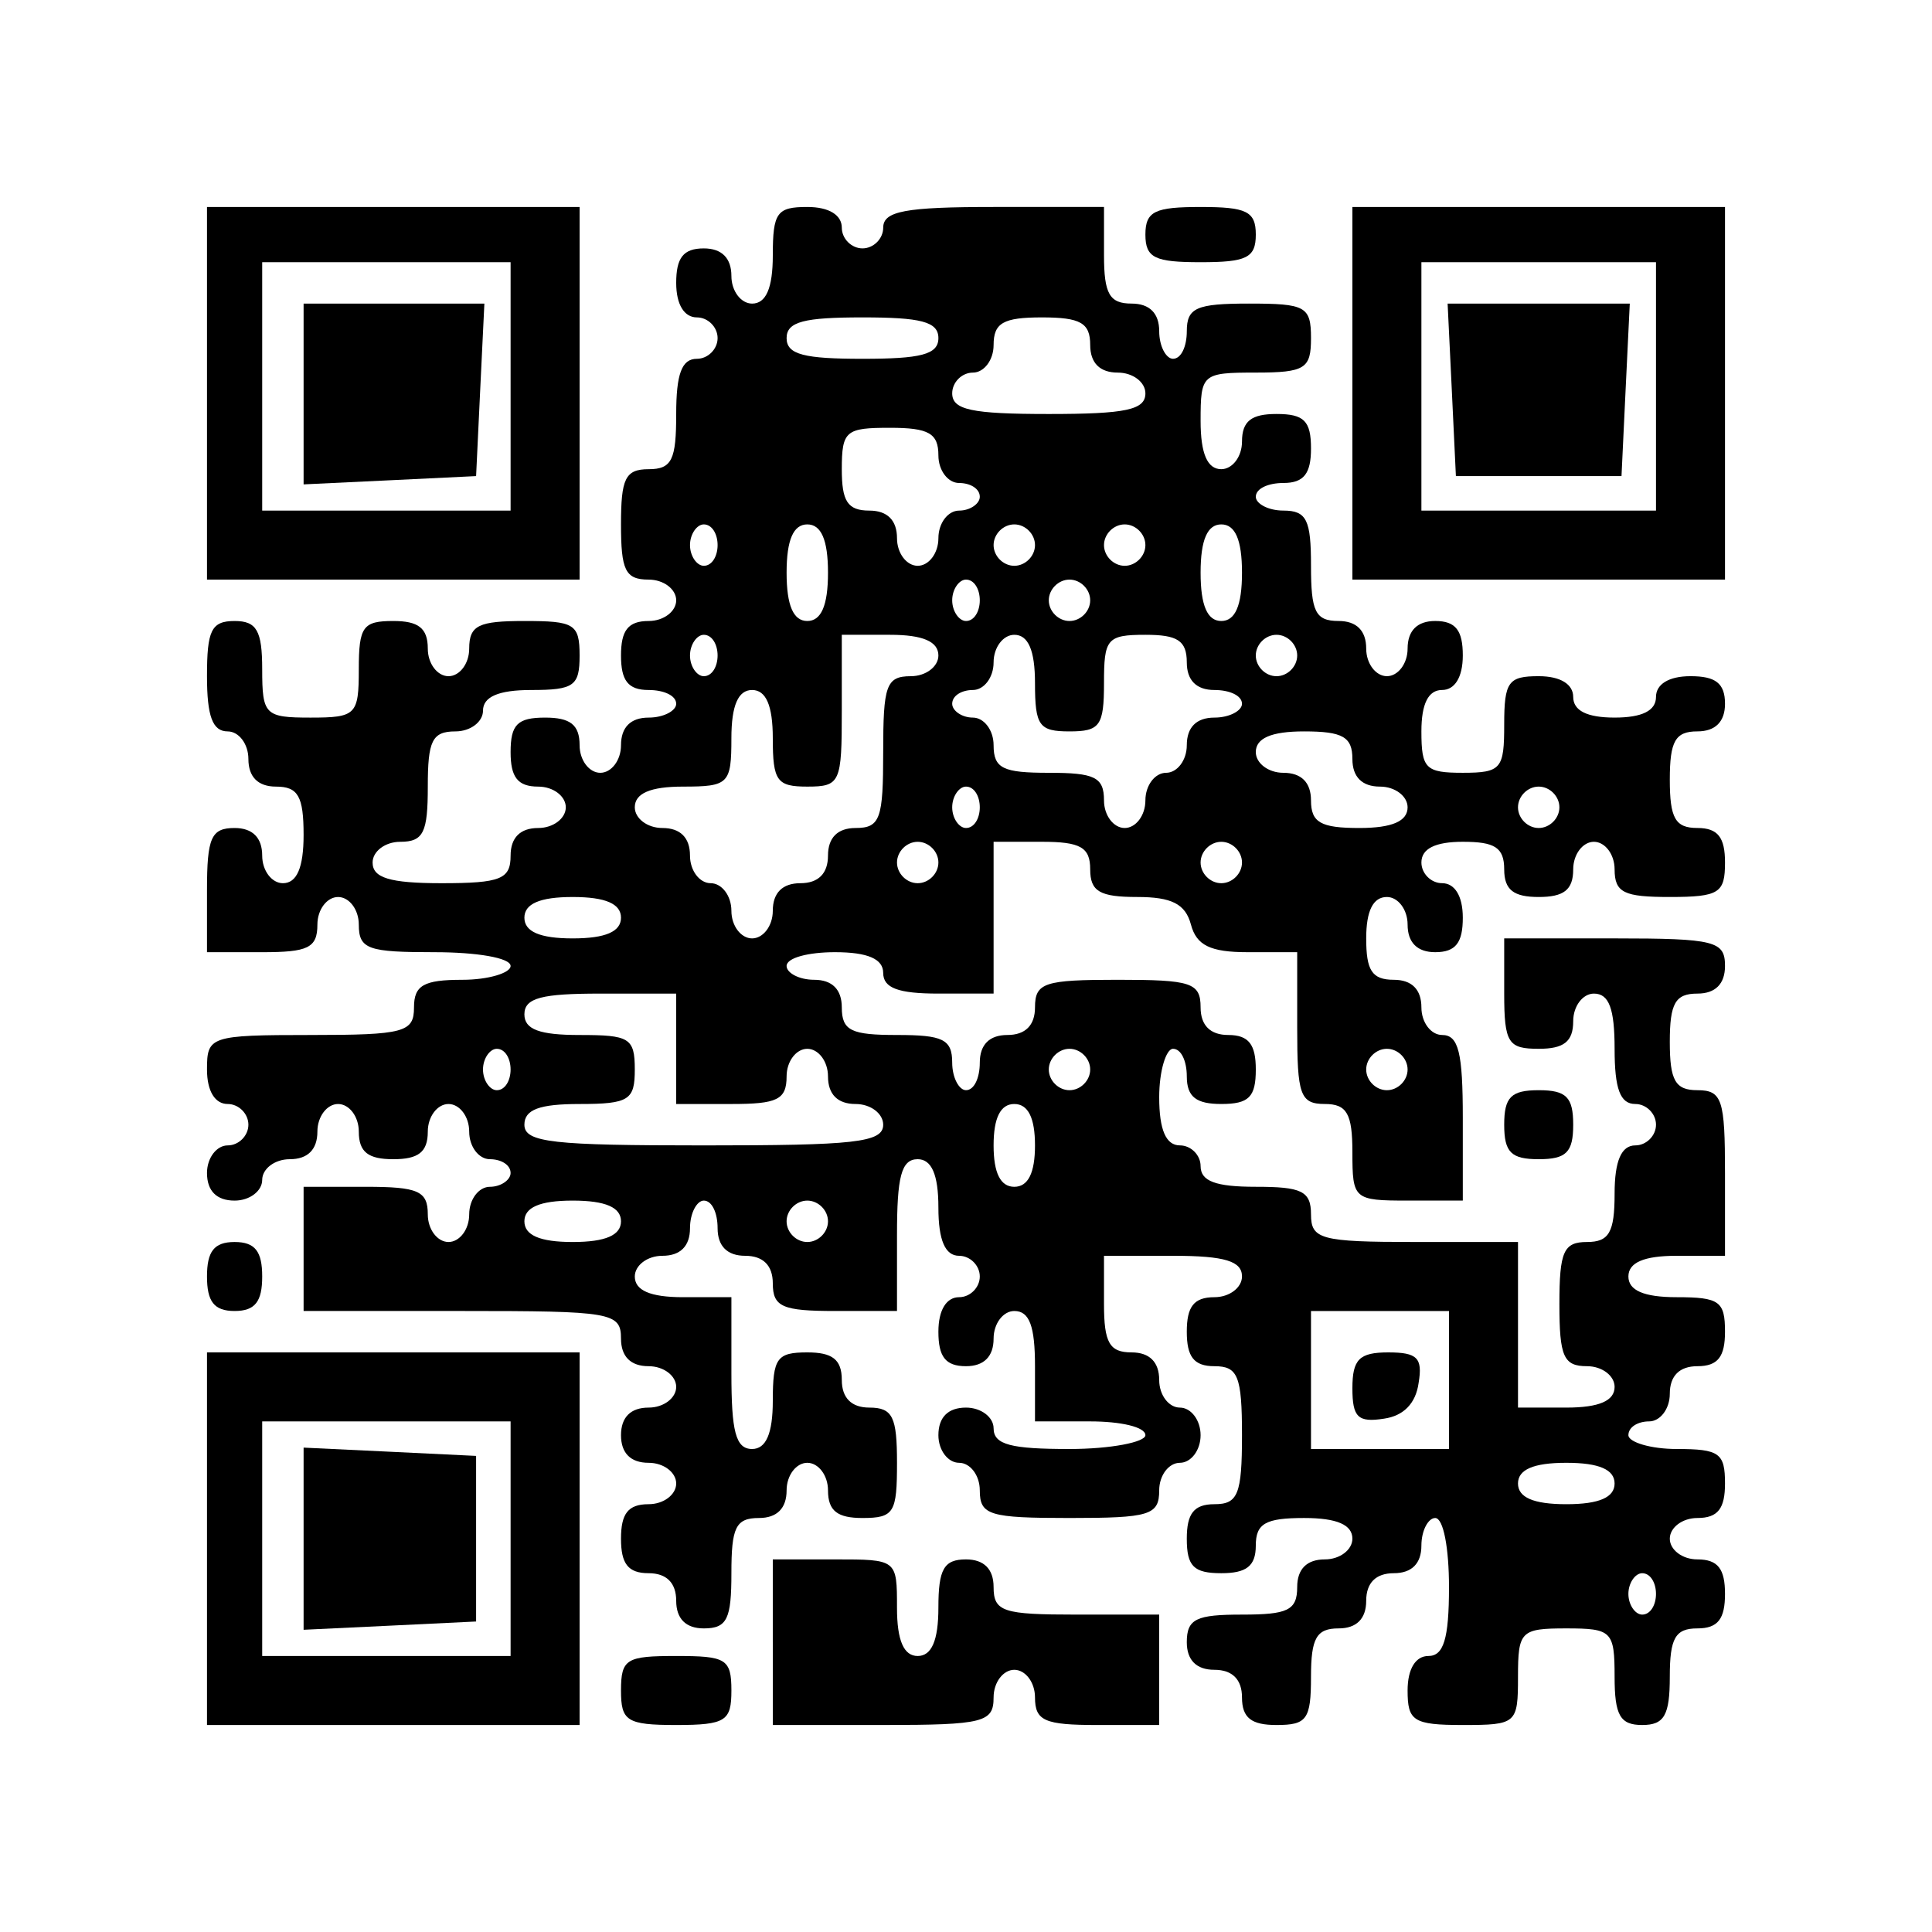
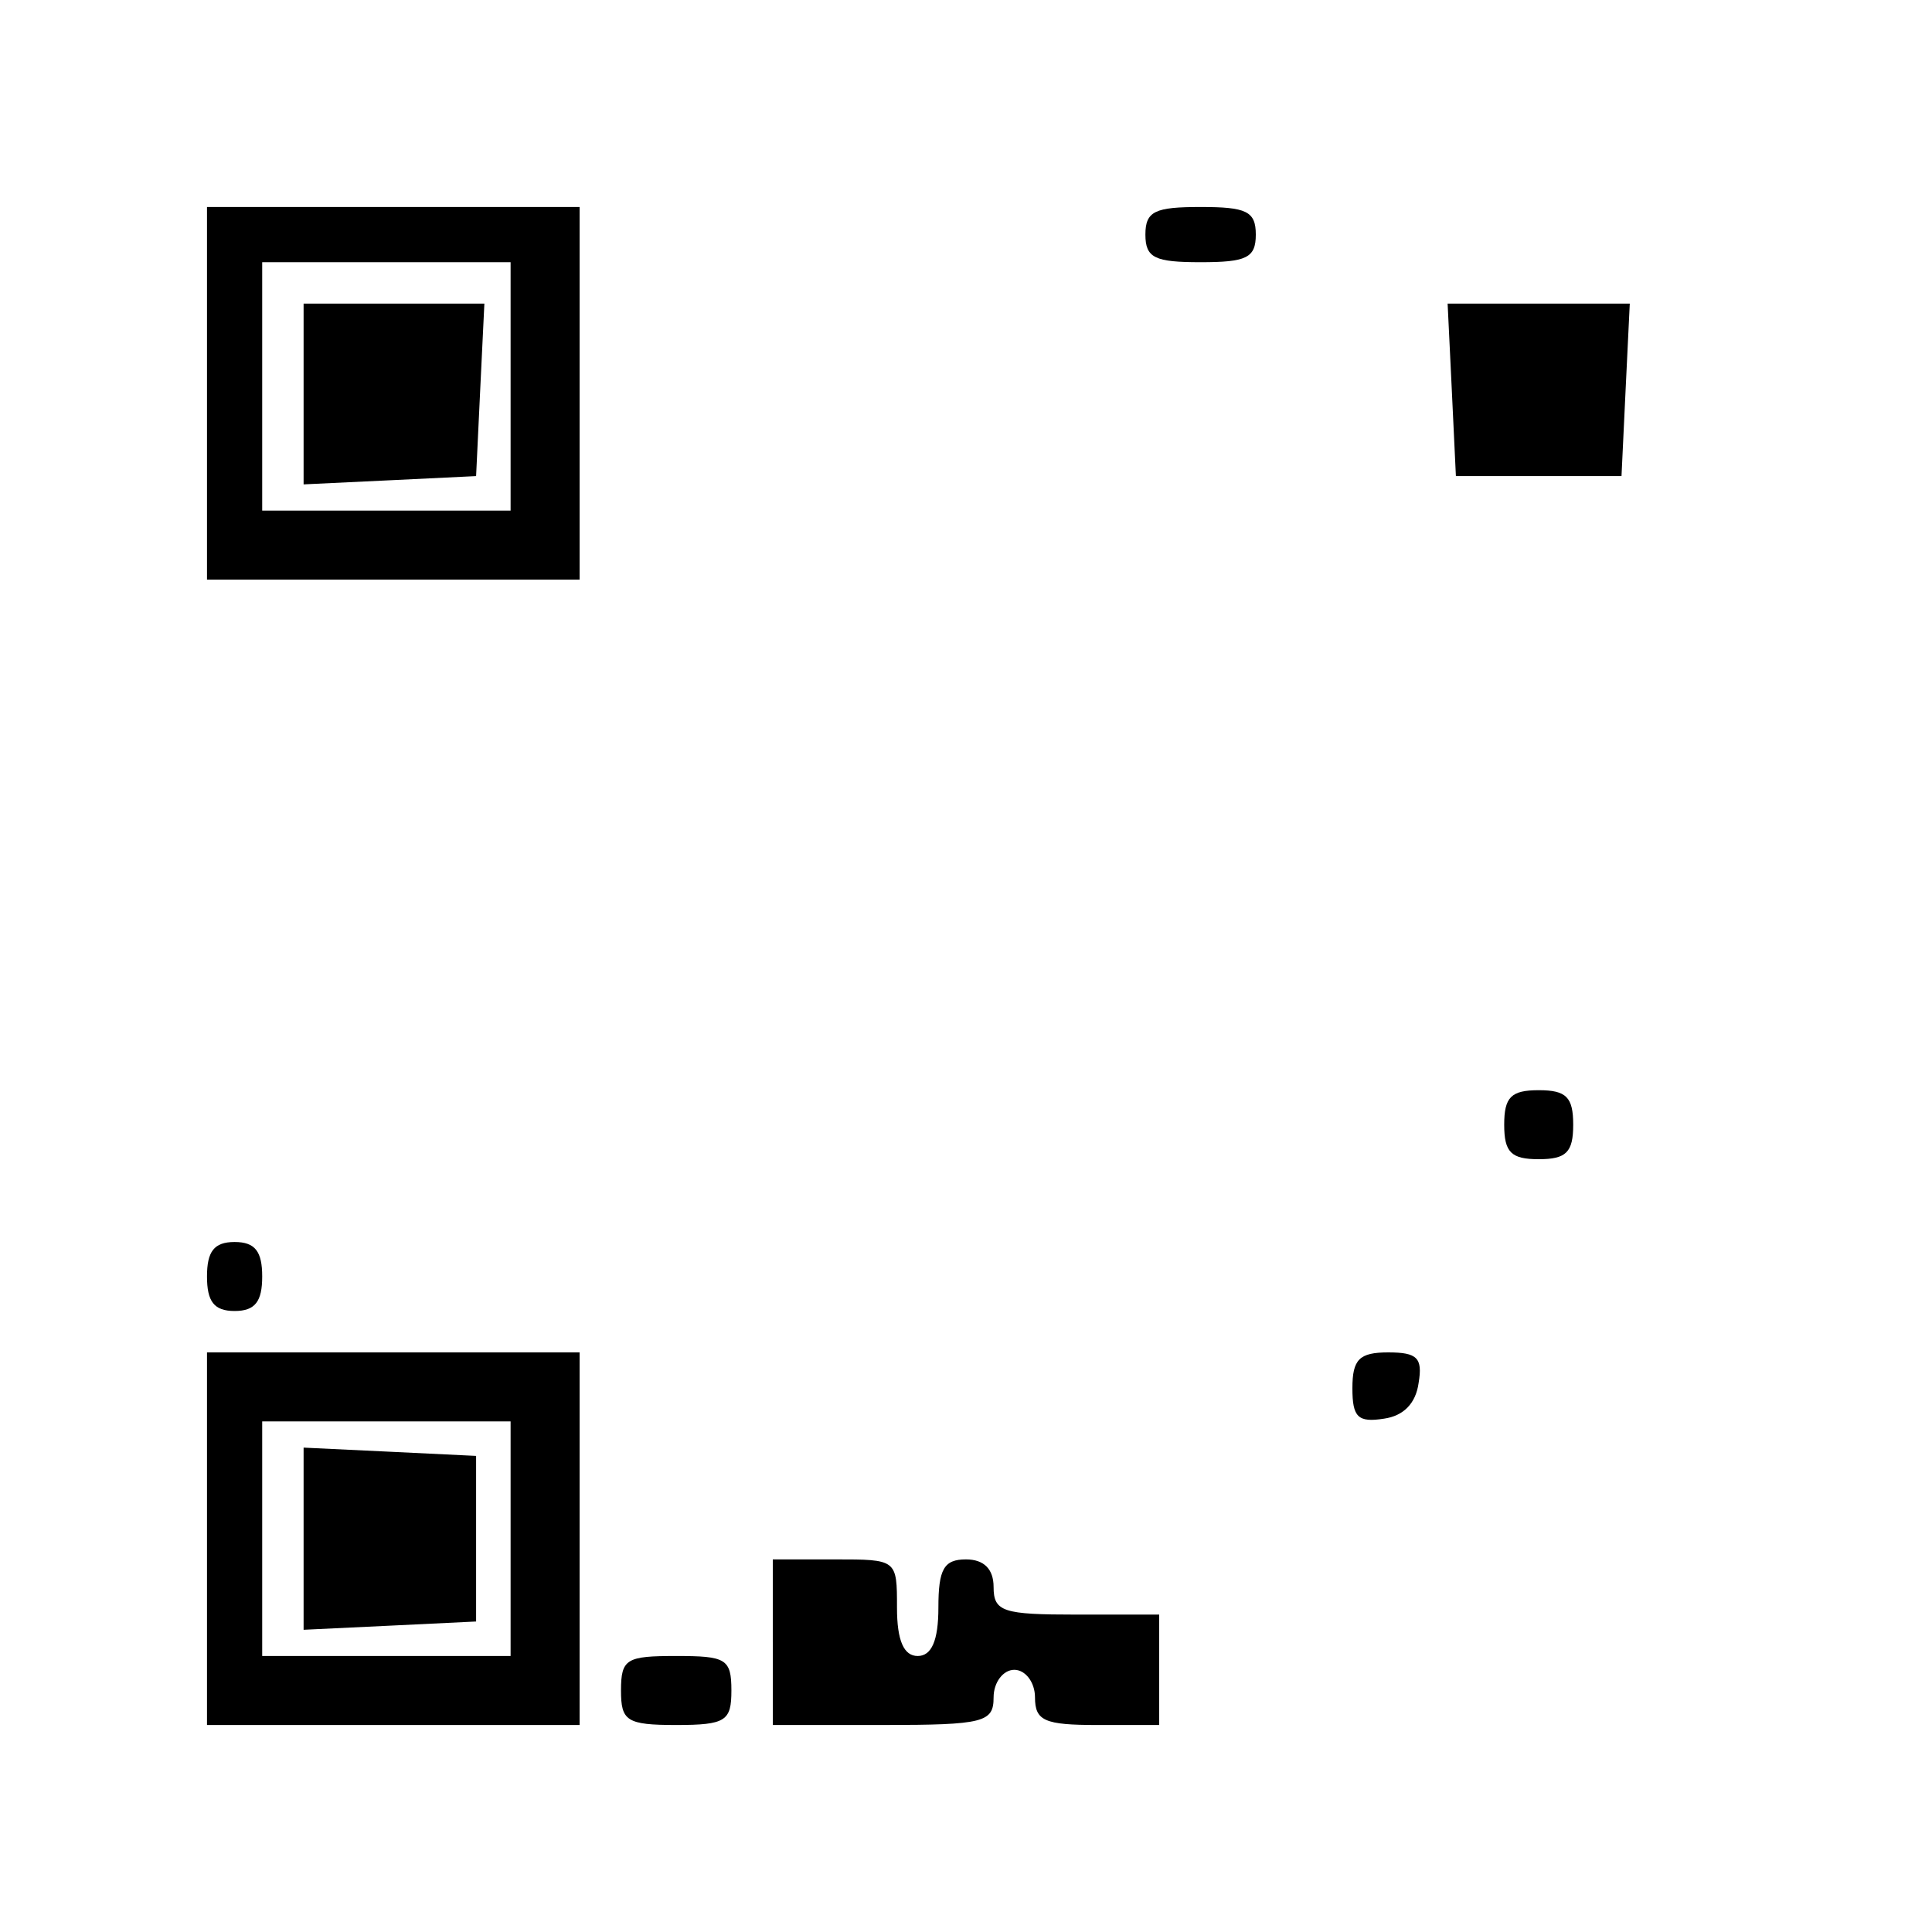
<svg xmlns="http://www.w3.org/2000/svg" version="1.0" width="37mm" height="37mm" viewBox="0 0 140 140" preserveAspectRatio="xMidYMid meet">
  <g transform="translate(0,140) scale(0.1,-0.1)" fill="#000000" stroke="none">
    <path d="M150 1115 l0 -135 135 0 135 0 0 135 0 135 -135 0 -135 0 0 -135z m220 5 l0 -90 -90 0 -90 0 0 90 0 90 90 0 90 0 0 -90z" />
    <path d="M220 1115 l0 -66 63 3 62 3 3 63 3 62 -66 0 -65 0 0 -65z" />
-     <path d="M560 1215 c0 -24 -5 -35 -15 -35 -8 0 -15 9 -15 20 0 13 -7 20 -20 20 -15 0 -20 -7 -20 -25 0 -16 6 -25 15 -25 8 0 15 -7 15 -15 0 -8 -7 -15 -15 -15 -11 0 -15 -11 -15 -40 0 -33 -3 -40 -20 -40 -17 0 -20 -7 -20 -40 0 -33 3 -40 20 -40 11 0 20 -7 20 -15 0 -8 -9 -15 -20 -15 -15 0 -20 -7 -20 -25 0 -18 5 -25 20 -25 11 0 20 -4 20 -10 0 -5 -9 -10 -20 -10 -13 0 -20 -7 -20 -20 0 -11 -7 -20 -15 -20 -8 0 -15 9 -15 20 0 15 -7 20 -25 20 -20 0 -25 -5 -25 -25 0 -18 5 -25 20 -25 11 0 20 -7 20 -15 0 -8 -9 -15 -20 -15 -13 0 -20 -7 -20 -20 0 -17 -7 -20 -50 -20 -38 0 -50 4 -50 15 0 8 9 15 20 15 17 0 20 7 20 40 0 33 3 40 20 40 11 0 20 7 20 15 0 10 11 15 35 15 31 0 35 3 35 25 0 23 -4 25 -40 25 -33 0 -40 -3 -40 -20 0 -11 -7 -20 -15 -20 -8 0 -15 9 -15 20 0 15 -7 20 -25 20 -22 0 -25 -4 -25 -35 0 -33 -2 -35 -35 -35 -33 0 -35 2 -35 35 0 28 -4 35 -20 35 -17 0 -20 -7 -20 -40 0 -29 4 -40 15 -40 8 0 15 -9 15 -20 0 -13 7 -20 20 -20 16 0 20 -7 20 -35 0 -24 -5 -35 -15 -35 -8 0 -15 9 -15 20 0 13 -7 20 -20 20 -17 0 -20 -7 -20 -45 l0 -45 40 0 c33 0 40 3 40 20 0 11 7 20 15 20 8 0 15 -9 15 -20 0 -18 7 -20 55 -20 30 0 55 -4 55 -10 0 -5 -16 -10 -35 -10 -28 0 -35 -4 -35 -20 0 -18 -7 -20 -75 -20 -73 0 -75 -1 -75 -25 0 -16 6 -25 15 -25 8 0 15 -7 15 -15 0 -8 -7 -15 -15 -15 -8 0 -15 -9 -15 -20 0 -13 7 -20 20 -20 11 0 20 7 20 15 0 8 9 15 20 15 13 0 20 7 20 20 0 11 7 20 15 20 8 0 15 -9 15 -20 0 -15 7 -20 25 -20 18 0 25 5 25 20 0 11 7 20 15 20 8 0 15 -9 15 -20 0 -11 7 -20 15 -20 8 0 15 -4 15 -10 0 -5 -7 -10 -15 -10 -8 0 -15 -9 -15 -20 0 -11 -7 -20 -15 -20 -8 0 -15 9 -15 20 0 17 -7 20 -45 20 l-45 0 0 -45 0 -45 115 0 c108 0 115 -1 115 -20 0 -13 7 -20 20 -20 11 0 20 -7 20 -15 0 -8 -9 -15 -20 -15 -13 0 -20 -7 -20 -20 0 -13 7 -20 20 -20 11 0 20 -7 20 -15 0 -8 -9 -15 -20 -15 -15 0 -20 -7 -20 -25 0 -18 5 -25 20 -25 13 0 20 -7 20 -20 0 -13 7 -20 20 -20 17 0 20 7 20 40 0 33 3 40 20 40 13 0 20 7 20 20 0 11 7 20 15 20 8 0 15 -9 15 -20 0 -15 7 -20 25 -20 23 0 25 4 25 40 0 33 -3 40 -20 40 -13 0 -20 7 -20 20 0 15 -7 20 -25 20 -22 0 -25 -4 -25 -35 0 -24 -5 -35 -15 -35 -12 0 -15 13 -15 55 l0 55 -35 0 c-24 0 -35 5 -35 15 0 8 9 15 20 15 13 0 20 7 20 20 0 11 5 20 10 20 6 0 10 -9 10 -20 0 -13 7 -20 20 -20 13 0 20 -7 20 -20 0 -17 7 -20 45 -20 l45 0 0 55 c0 42 3 55 15 55 10 0 15 -11 15 -35 0 -24 5 -35 15 -35 8 0 15 -7 15 -15 0 -8 -7 -15 -15 -15 -9 0 -15 -9 -15 -25 0 -18 5 -25 20 -25 13 0 20 7 20 20 0 11 7 20 15 20 11 0 15 -11 15 -40 l0 -40 40 0 c22 0 40 -4 40 -10 0 -5 -25 -10 -55 -10 -42 0 -55 3 -55 15 0 8 -9 15 -20 15 -13 0 -20 -7 -20 -20 0 -11 7 -20 15 -20 8 0 15 -9 15 -20 0 -18 7 -20 65 -20 58 0 65 2 65 20 0 11 7 20 15 20 8 0 15 9 15 20 0 11 -7 20 -15 20 -8 0 -15 9 -15 20 0 13 -7 20 -20 20 -16 0 -20 7 -20 35 l0 35 50 0 c38 0 50 -4 50 -15 0 -8 -9 -15 -20 -15 -15 0 -20 -7 -20 -25 0 -18 5 -25 20 -25 17 0 20 -7 20 -50 0 -43 -3 -50 -20 -50 -15 0 -20 -7 -20 -25 0 -20 5 -25 25 -25 18 0 25 5 25 20 0 16 7 20 35 20 24 0 35 -5 35 -15 0 -8 -9 -15 -20 -15 -13 0 -20 -7 -20 -20 0 -17 -7 -20 -40 -20 -33 0 -40 -3 -40 -20 0 -13 7 -20 20 -20 13 0 20 -7 20 -20 0 -15 7 -20 25 -20 22 0 25 4 25 35 0 28 4 35 20 35 13 0 20 7 20 20 0 13 7 20 20 20 13 0 20 7 20 20 0 11 5 20 10 20 6 0 10 -22 10 -50 0 -38 -4 -50 -15 -50 -9 0 -15 -9 -15 -25 0 -22 4 -25 40 -25 39 0 40 1 40 35 0 33 2 35 35 35 33 0 35 -2 35 -35 0 -28 4 -35 20 -35 16 0 20 7 20 35 0 28 4 35 20 35 15 0 20 7 20 25 0 18 -5 25 -20 25 -11 0 -20 7 -20 15 0 8 9 15 20 15 15 0 20 7 20 25 0 22 -4 25 -35 25 -19 0 -35 5 -35 10 0 6 7 10 15 10 8 0 15 9 15 20 0 13 7 20 20 20 15 0 20 7 20 25 0 22 -4 25 -35 25 -24 0 -35 5 -35 15 0 10 11 15 35 15 l35 0 0 60 c0 53 -2 60 -20 60 -16 0 -20 7 -20 35 0 28 4 35 20 35 13 0 20 7 20 20 0 18 -7 20 -80 20 l-80 0 0 -40 c0 -36 3 -40 25 -40 18 0 25 5 25 20 0 11 7 20 15 20 11 0 15 -11 15 -40 0 -29 4 -40 15 -40 8 0 15 -7 15 -15 0 -8 -7 -15 -15 -15 -10 0 -15 -11 -15 -35 0 -28 -4 -35 -20 -35 -17 0 -20 -7 -20 -45 0 -38 3 -45 20 -45 11 0 20 -7 20 -15 0 -10 -11 -15 -35 -15 l-35 0 0 60 0 60 -75 0 c-68 0 -75 2 -75 20 0 17 -7 20 -40 20 -29 0 -40 4 -40 15 0 8 -7 15 -15 15 -10 0 -15 11 -15 35 0 19 5 35 10 35 6 0 10 -9 10 -20 0 -15 7 -20 25 -20 20 0 25 5 25 25 0 18 -5 25 -20 25 -13 0 -20 7 -20 20 0 18 -7 20 -60 20 -53 0 -60 -2 -60 -20 0 -13 -7 -20 -20 -20 -13 0 -20 -7 -20 -20 0 -11 -4 -20 -10 -20 -5 0 -10 9 -10 20 0 17 -7 20 -40 20 -33 0 -40 3 -40 20 0 13 -7 20 -20 20 -11 0 -20 5 -20 10 0 6 16 10 35 10 24 0 35 -5 35 -15 0 -11 11 -15 40 -15 l40 0 0 55 0 55 35 0 c28 0 35 -4 35 -20 0 -16 7 -20 34 -20 25 0 35 -5 39 -20 4 -15 14 -20 41 -20 l36 0 0 -55 c0 -48 2 -55 20 -55 16 0 20 -7 20 -35 0 -34 1 -35 40 -35 l40 0 0 60 c0 47 -3 60 -15 60 -8 0 -15 9 -15 20 0 13 -7 20 -20 20 -16 0 -20 7 -20 30 0 20 5 30 15 30 8 0 15 -9 15 -20 0 -13 7 -20 20 -20 15 0 20 7 20 25 0 16 -6 25 -15 25 -8 0 -15 7 -15 15 0 10 10 15 30 15 23 0 30 -4 30 -20 0 -15 7 -20 25 -20 18 0 25 5 25 20 0 11 7 20 15 20 8 0 15 -9 15 -20 0 -17 7 -20 40 -20 36 0 40 3 40 25 0 18 -5 25 -20 25 -16 0 -20 7 -20 35 0 28 4 35 20 35 13 0 20 7 20 20 0 15 -7 20 -25 20 -16 0 -25 -6 -25 -15 0 -10 -10 -15 -30 -15 -20 0 -30 5 -30 15 0 9 -9 15 -25 15 -22 0 -25 -4 -25 -35 0 -32 -2 -35 -30 -35 -27 0 -30 3 -30 30 0 20 5 30 15 30 9 0 15 9 15 25 0 18 -5 25 -20 25 -13 0 -20 -7 -20 -20 0 -11 -7 -20 -15 -20 -8 0 -15 9 -15 20 0 13 -7 20 -20 20 -17 0 -20 7 -20 40 0 33 -3 40 -20 40 -11 0 -20 5 -20 10 0 6 9 10 20 10 15 0 20 7 20 25 0 20 -5 25 -25 25 -18 0 -25 -5 -25 -20 0 -11 -7 -20 -15 -20 -10 0 -15 11 -15 35 0 34 1 35 40 35 36 0 40 3 40 25 0 23 -4 25 -45 25 -38 0 -45 -3 -45 -20 0 -11 -4 -20 -10 -20 -5 0 -10 9 -10 20 0 13 -7 20 -20 20 -16 0 -20 7 -20 35 l0 35 -80 0 c-64 0 -80 -3 -80 -15 0 -8 -7 -15 -15 -15 -8 0 -15 7 -15 15 0 9 -9 15 -25 15 -22 0 -25 -4 -25 -35z m120 -60 c0 -12 -13 -15 -55 -15 -42 0 -55 3 -55 15 0 12 13 15 55 15 42 0 55 -3 55 -15z m110 -5 c0 -13 7 -20 20 -20 11 0 20 -7 20 -15 0 -12 -14 -15 -70 -15 -56 0 -70 3 -70 15 0 8 7 15 15 15 8 0 15 9 15 20 0 16 7 20 35 20 28 0 35 -4 35 -20z m-110 -80 c0 -11 7 -20 15 -20 8 0 15 -4 15 -10 0 -5 -7 -10 -15 -10 -8 0 -15 -9 -15 -20 0 -11 -7 -20 -15 -20 -8 0 -15 9 -15 20 0 13 -7 20 -20 20 -16 0 -20 7 -20 30 0 28 3 30 35 30 28 0 35 -4 35 -20z m-160 -65 c0 -8 -4 -15 -10 -15 -5 0 -10 7 -10 15 0 8 5 15 10 15 6 0 10 -7 10 -15z m80 -20 c0 -24 -5 -35 -15 -35 -10 0 -15 11 -15 35 0 24 5 35 15 35 10 0 15 -11 15 -35z m150 20 c0 -8 -7 -15 -15 -15 -8 0 -15 7 -15 15 0 8 7 15 15 15 8 0 15 -7 15 -15z m80 0 c0 -8 -7 -15 -15 -15 -8 0 -15 7 -15 15 0 8 7 15 15 15 8 0 15 -7 15 -15z m70 -20 c0 -24 -5 -35 -15 -35 -10 0 -15 11 -15 35 0 24 5 35 15 35 10 0 15 -11 15 -35z m-190 -20 c0 -8 -4 -15 -10 -15 -5 0 -10 7 -10 15 0 8 5 15 10 15 6 0 10 -7 10 -15z m80 0 c0 -8 -7 -15 -15 -15 -8 0 -15 7 -15 15 0 8 7 15 15 15 8 0 15 -7 15 -15z m-270 -40 c0 -8 -4 -15 -10 -15 -5 0 -10 7 -10 15 0 8 5 15 10 15 6 0 10 -7 10 -15z m160 0 c0 -8 -9 -15 -20 -15 -18 0 -20 -7 -20 -55 0 -48 -2 -55 -20 -55 -13 0 -20 -7 -20 -20 0 -13 -7 -20 -20 -20 -13 0 -20 -7 -20 -20 0 -11 -7 -20 -15 -20 -8 0 -15 9 -15 20 0 11 -7 20 -15 20 -8 0 -15 9 -15 20 0 13 -7 20 -20 20 -11 0 -20 7 -20 15 0 10 11 15 35 15 33 0 35 2 35 35 0 24 5 35 15 35 10 0 15 -11 15 -35 0 -31 3 -35 25 -35 24 0 25 3 25 55 l0 55 35 0 c24 0 35 -5 35 -15z m70 -20 c0 -31 3 -35 25 -35 22 0 25 4 25 35 0 32 2 35 30 35 23 0 30 -4 30 -20 0 -13 7 -20 20 -20 11 0 20 -4 20 -10 0 -5 -9 -10 -20 -10 -13 0 -20 -7 -20 -20 0 -11 -7 -20 -15 -20 -8 0 -15 -9 -15 -20 0 -11 -7 -20 -15 -20 -8 0 -15 9 -15 20 0 17 -7 20 -40 20 -33 0 -40 3 -40 20 0 11 -7 20 -15 20 -8 0 -15 5 -15 10 0 6 7 10 15 10 8 0 15 9 15 20 0 11 7 20 15 20 10 0 15 -11 15 -35z m190 20 c0 -8 -7 -15 -15 -15 -8 0 -15 7 -15 15 0 8 7 15 15 15 8 0 15 -7 15 -15z m40 -75 c0 -13 7 -20 20 -20 11 0 20 -7 20 -15 0 -10 -11 -15 -35 -15 -28 0 -35 4 -35 20 0 13 -7 20 -20 20 -11 0 -20 7 -20 15 0 10 11 15 35 15 28 0 35 -4 35 -20z m-270 -35 c0 -8 -4 -15 -10 -15 -5 0 -10 7 -10 15 0 8 5 15 10 15 6 0 10 -7 10 -15z m420 0 c0 -8 -7 -15 -15 -15 -8 0 -15 7 -15 15 0 8 7 15 15 15 8 0 15 -7 15 -15z m-450 -40 c0 -8 -7 -15 -15 -15 -8 0 -15 7 -15 15 0 8 7 15 15 15 8 0 15 -7 15 -15z m220 0 c0 -8 -7 -15 -15 -15 -8 0 -15 7 -15 15 0 8 7 15 15 15 8 0 15 -7 15 -15z m-450 -40 c0 -10 -11 -15 -35 -15 -24 0 -35 5 -35 15 0 10 11 15 35 15 24 0 35 -5 35 -15z m40 -95 l0 -40 40 0 c33 0 40 3 40 20 0 11 7 20 15 20 8 0 15 -9 15 -20 0 -13 7 -20 20 -20 11 0 20 -7 20 -15 0 -13 -21 -15 -130 -15 -109 0 -130 2 -130 15 0 11 11 15 40 15 36 0 40 3 40 25 0 23 -4 25 -40 25 -29 0 -40 4 -40 15 0 12 13 15 55 15 l55 0 0 -40z m-120 -15 c0 -8 -4 -15 -10 -15 -5 0 -10 7 -10 15 0 8 5 15 10 15 6 0 10 -7 10 -15z m420 0 c0 -8 -7 -15 -15 -15 -8 0 -15 7 -15 15 0 8 7 15 15 15 8 0 15 -7 15 -15z m230 0 c0 -8 -7 -15 -15 -15 -8 0 -15 7 -15 15 0 8 7 15 15 15 8 0 15 -7 15 -15z m-270 -55 c0 -20 -5 -30 -15 -30 -10 0 -15 10 -15 30 0 20 5 30 15 30 10 0 15 -10 15 -30z m-300 -55 c0 -10 -11 -15 -35 -15 -24 0 -35 5 -35 15 0 10 11 15 35 15 24 0 35 -5 35 -15z m150 0 c0 -8 -7 -15 -15 -15 -8 0 -15 7 -15 15 0 8 7 15 15 15 8 0 15 -7 15 -15z m450 -115 l0 -50 -50 0 -50 0 0 50 0 50 50 0 50 0 0 -50z m120 -75 c0 -10 -11 -15 -35 -15 -24 0 -35 5 -35 15 0 10 11 15 35 15 24 0 35 -5 35 -15z m30 -80 c0 -8 -4 -15 -10 -15 -5 0 -10 7 -10 15 0 8 5 15 10 15 6 0 10 -7 10 -15z" />
    <path d="M980 394 c0 -21 4 -25 23 -22 14 2 23 11 25 26 3 18 -1 22 -22 22 -21 0 -26 -5 -26 -26z" />
    <path d="M830 1230 c0 -17 7 -20 40 -20 33 0 40 3 40 20 0 17 -7 20 -40 20 -33 0 -40 -3 -40 -20z" />
-     <path d="M980 1115 l0 -135 135 0 135 0 0 135 0 135 -135 0 -135 0 0 -135z m220 5 l0 -90 -85 0 -85 0 0 90 0 90 85 0 85 0 0 -90z" />
    <path d="M1052 1118 l3 -63 60 0 60 0 3 63 3 62 -66 0 -66 0 3 -62z" />
    <path d="M1090 585 c0 -20 5 -25 25 -25 20 0 25 5 25 25 0 20 -5 25 -25 25 -20 0 -25 -5 -25 -25z" />
    <path d="M150 475 c0 -18 5 -25 20 -25 15 0 20 7 20 25 0 18 -5 25 -20 25 -15 0 -20 -7 -20 -25z" />
    <path d="M150 285 l0 -135 135 0 135 0 0 135 0 135 -135 0 -135 0 0 -135z m220 0 l0 -85 -90 0 -90 0 0 85 0 85 90 0 90 0 0 -85z" />
    <path d="M220 285 l0 -66 63 3 62 3 0 60 0 60 -62 3 -63 3 0 -66z" />
    <path d="M560 210 l0 -60 80 0 c73 0 80 2 80 20 0 11 7 20 15 20 8 0 15 -9 15 -20 0 -17 7 -20 45 -20 l45 0 0 40 0 40 -60 0 c-53 0 -60 2 -60 20 0 13 -7 20 -20 20 -16 0 -20 -7 -20 -35 0 -24 -5 -35 -15 -35 -10 0 -15 11 -15 35 0 35 0 35 -45 35 l-45 0 0 -60z" />
    <path d="M450 175 c0 -22 4 -25 40 -25 36 0 40 3 40 25 0 23 -4 25 -40 25 -36 0 -40 -2 -40 -25z" />
  </g>
</svg>